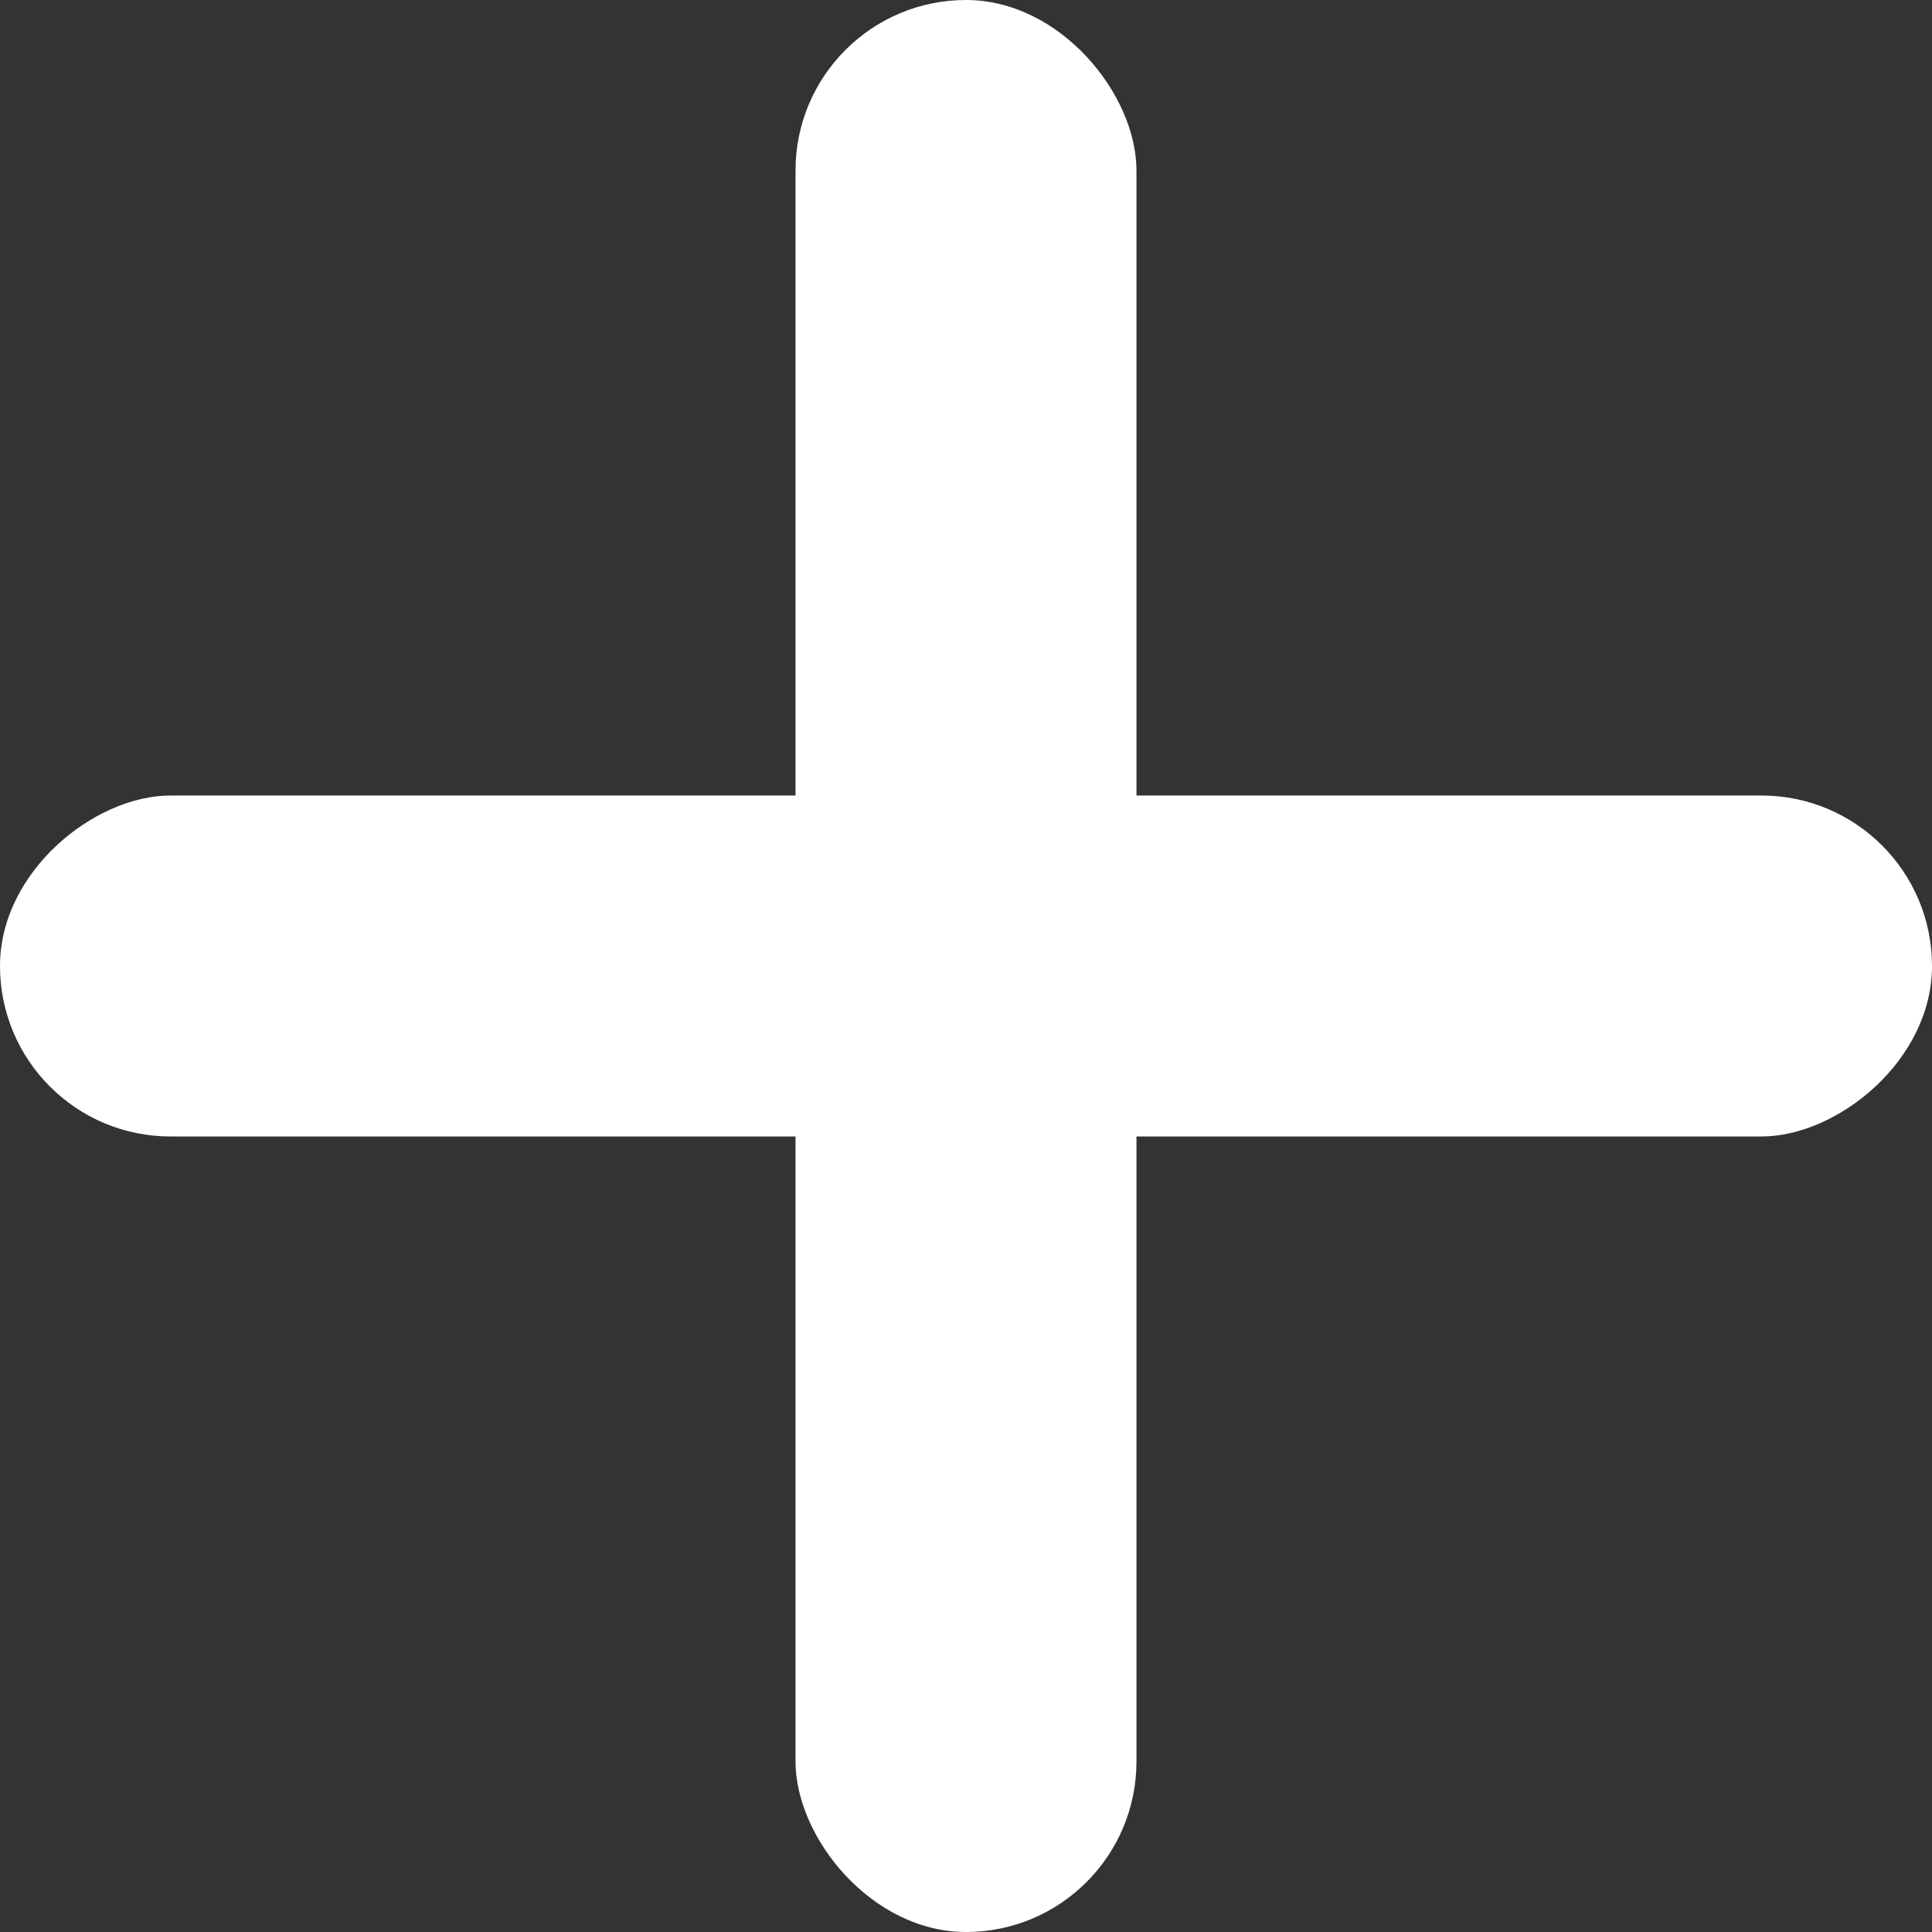
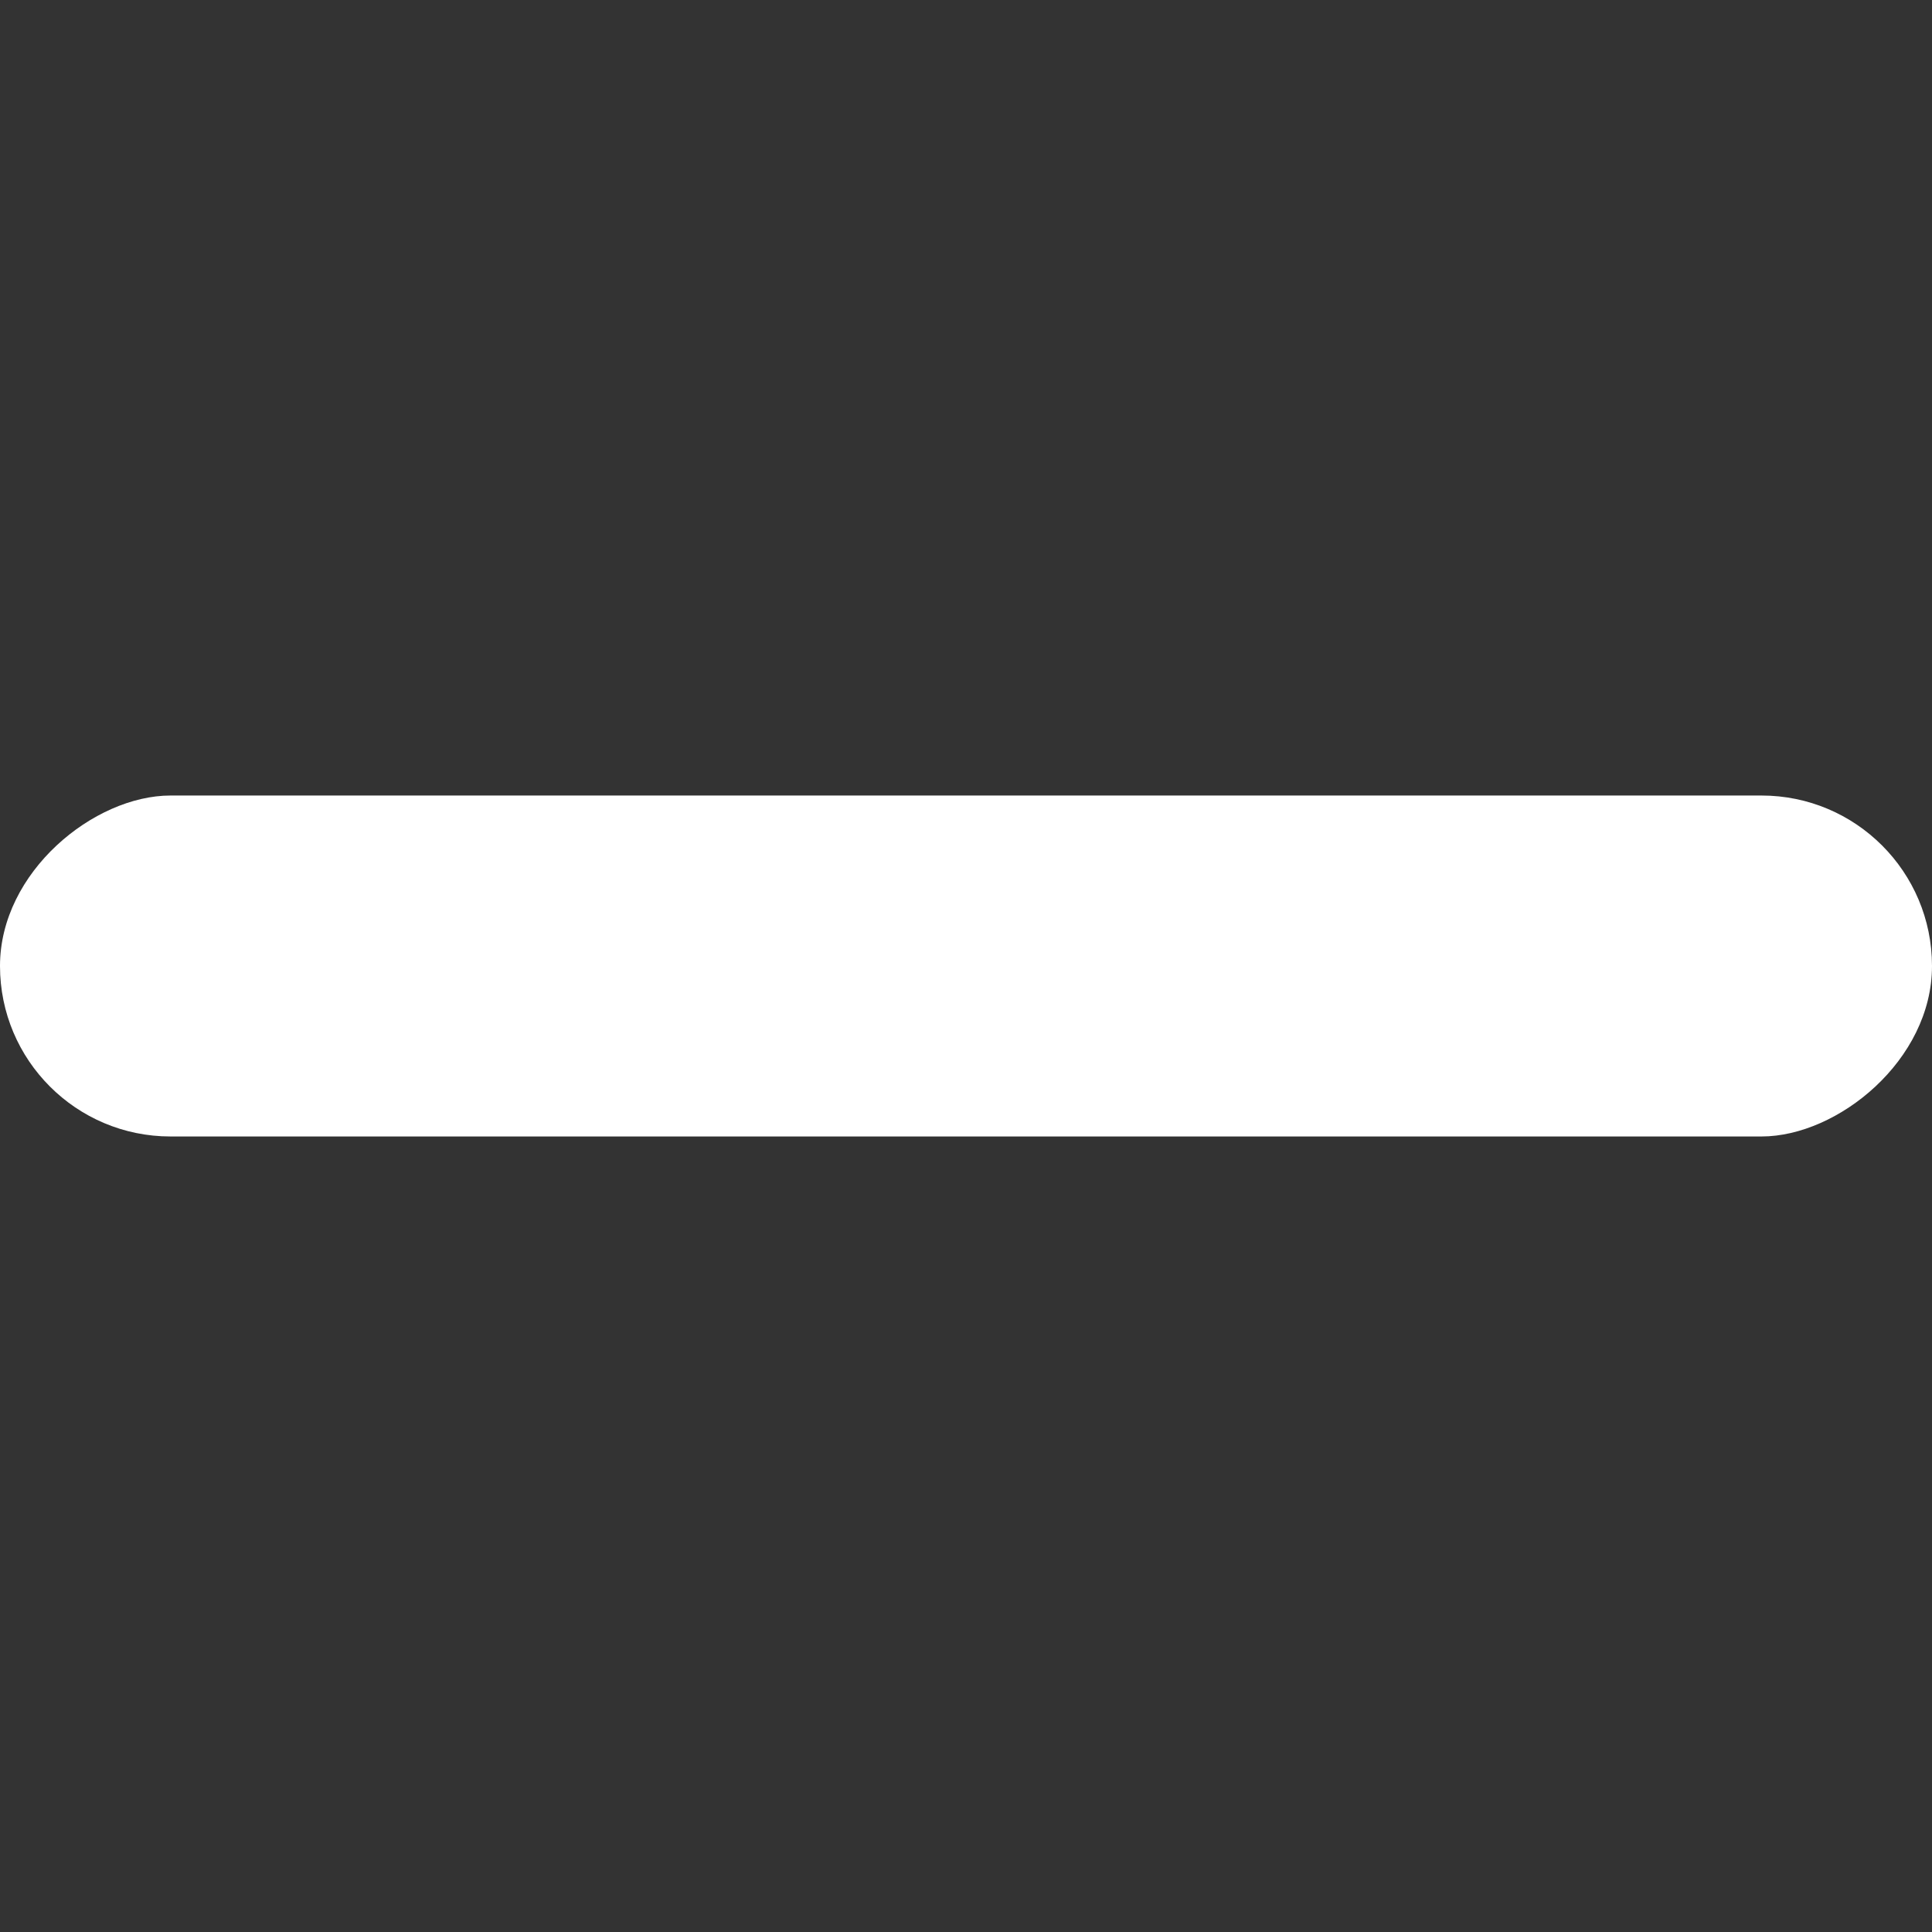
<svg xmlns="http://www.w3.org/2000/svg" width="17" height="17" viewBox="0 0 17 17">
  <rect x="0" y="0" width="17" height="17" fill="#333333" stroke="none" />
  <g transform="translate(-0.167 -0.166)">
-     <rect width="3" height="17" rx="1.5" transform="translate(7.167 0.166)" fill="#fff" />
    <rect width="3" height="17" rx="1.5" transform="translate(17.167 7.166) rotate(90)" fill="#fff" />
  </g>
</svg>